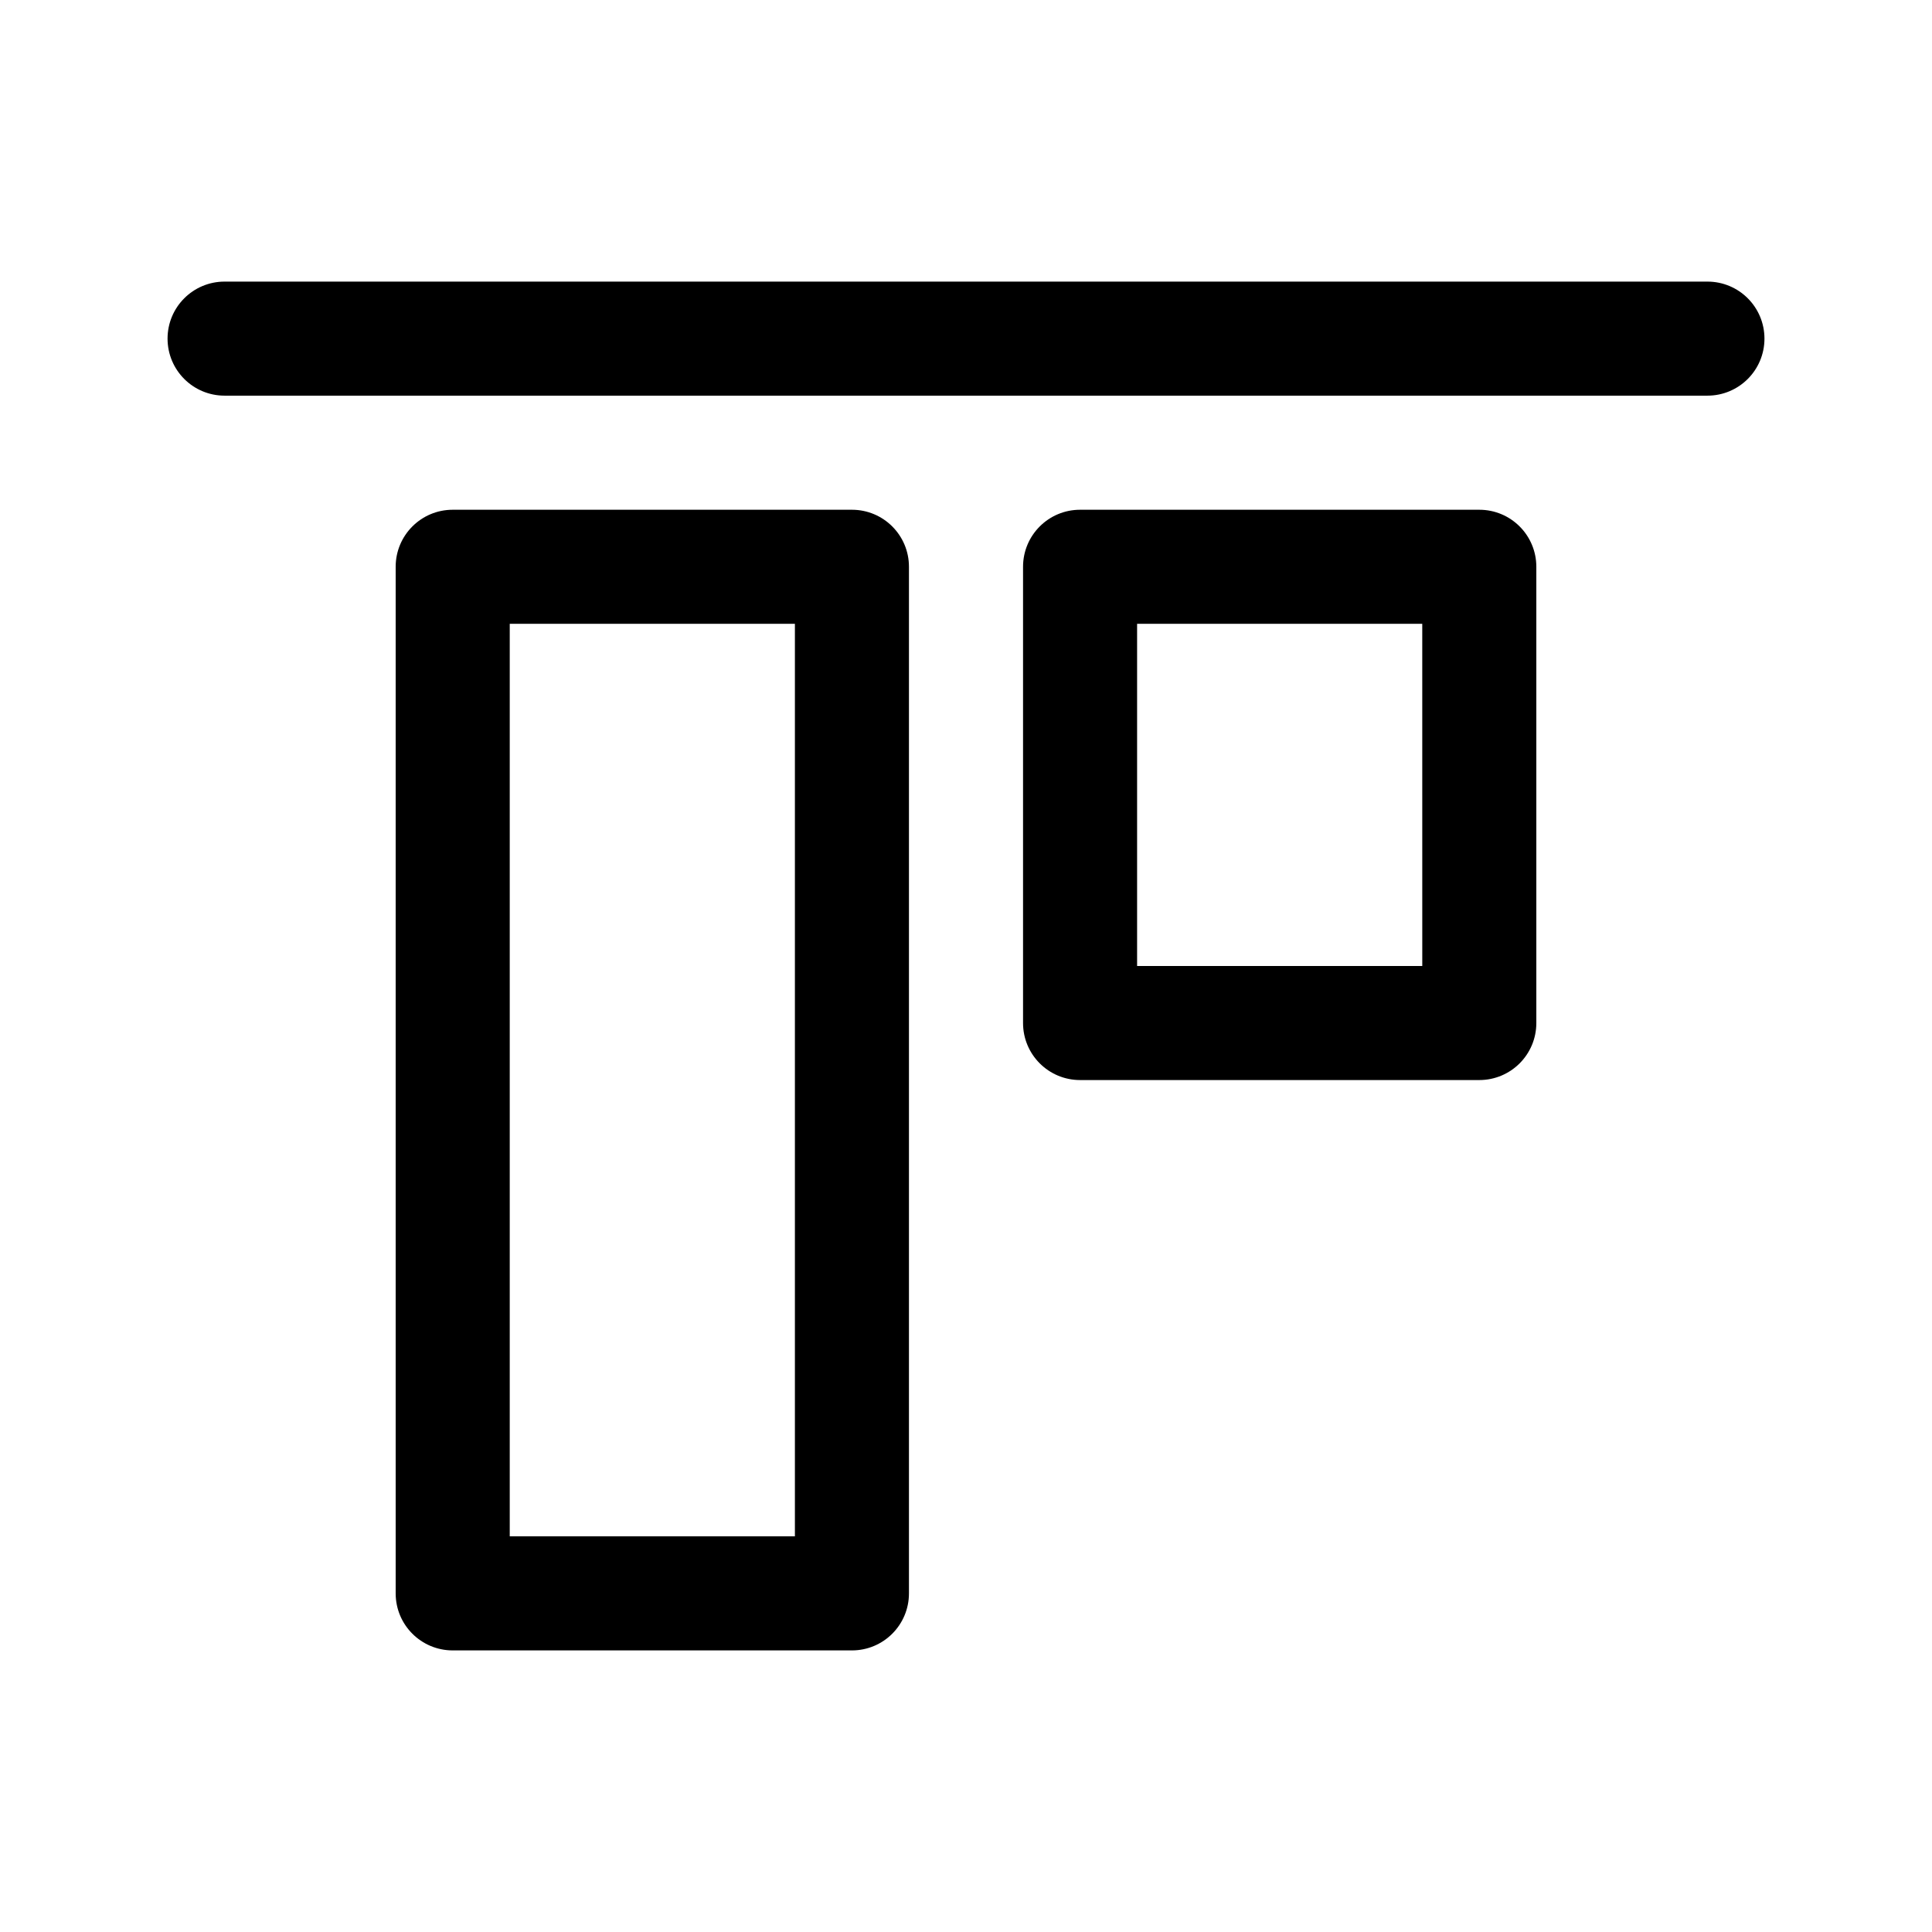
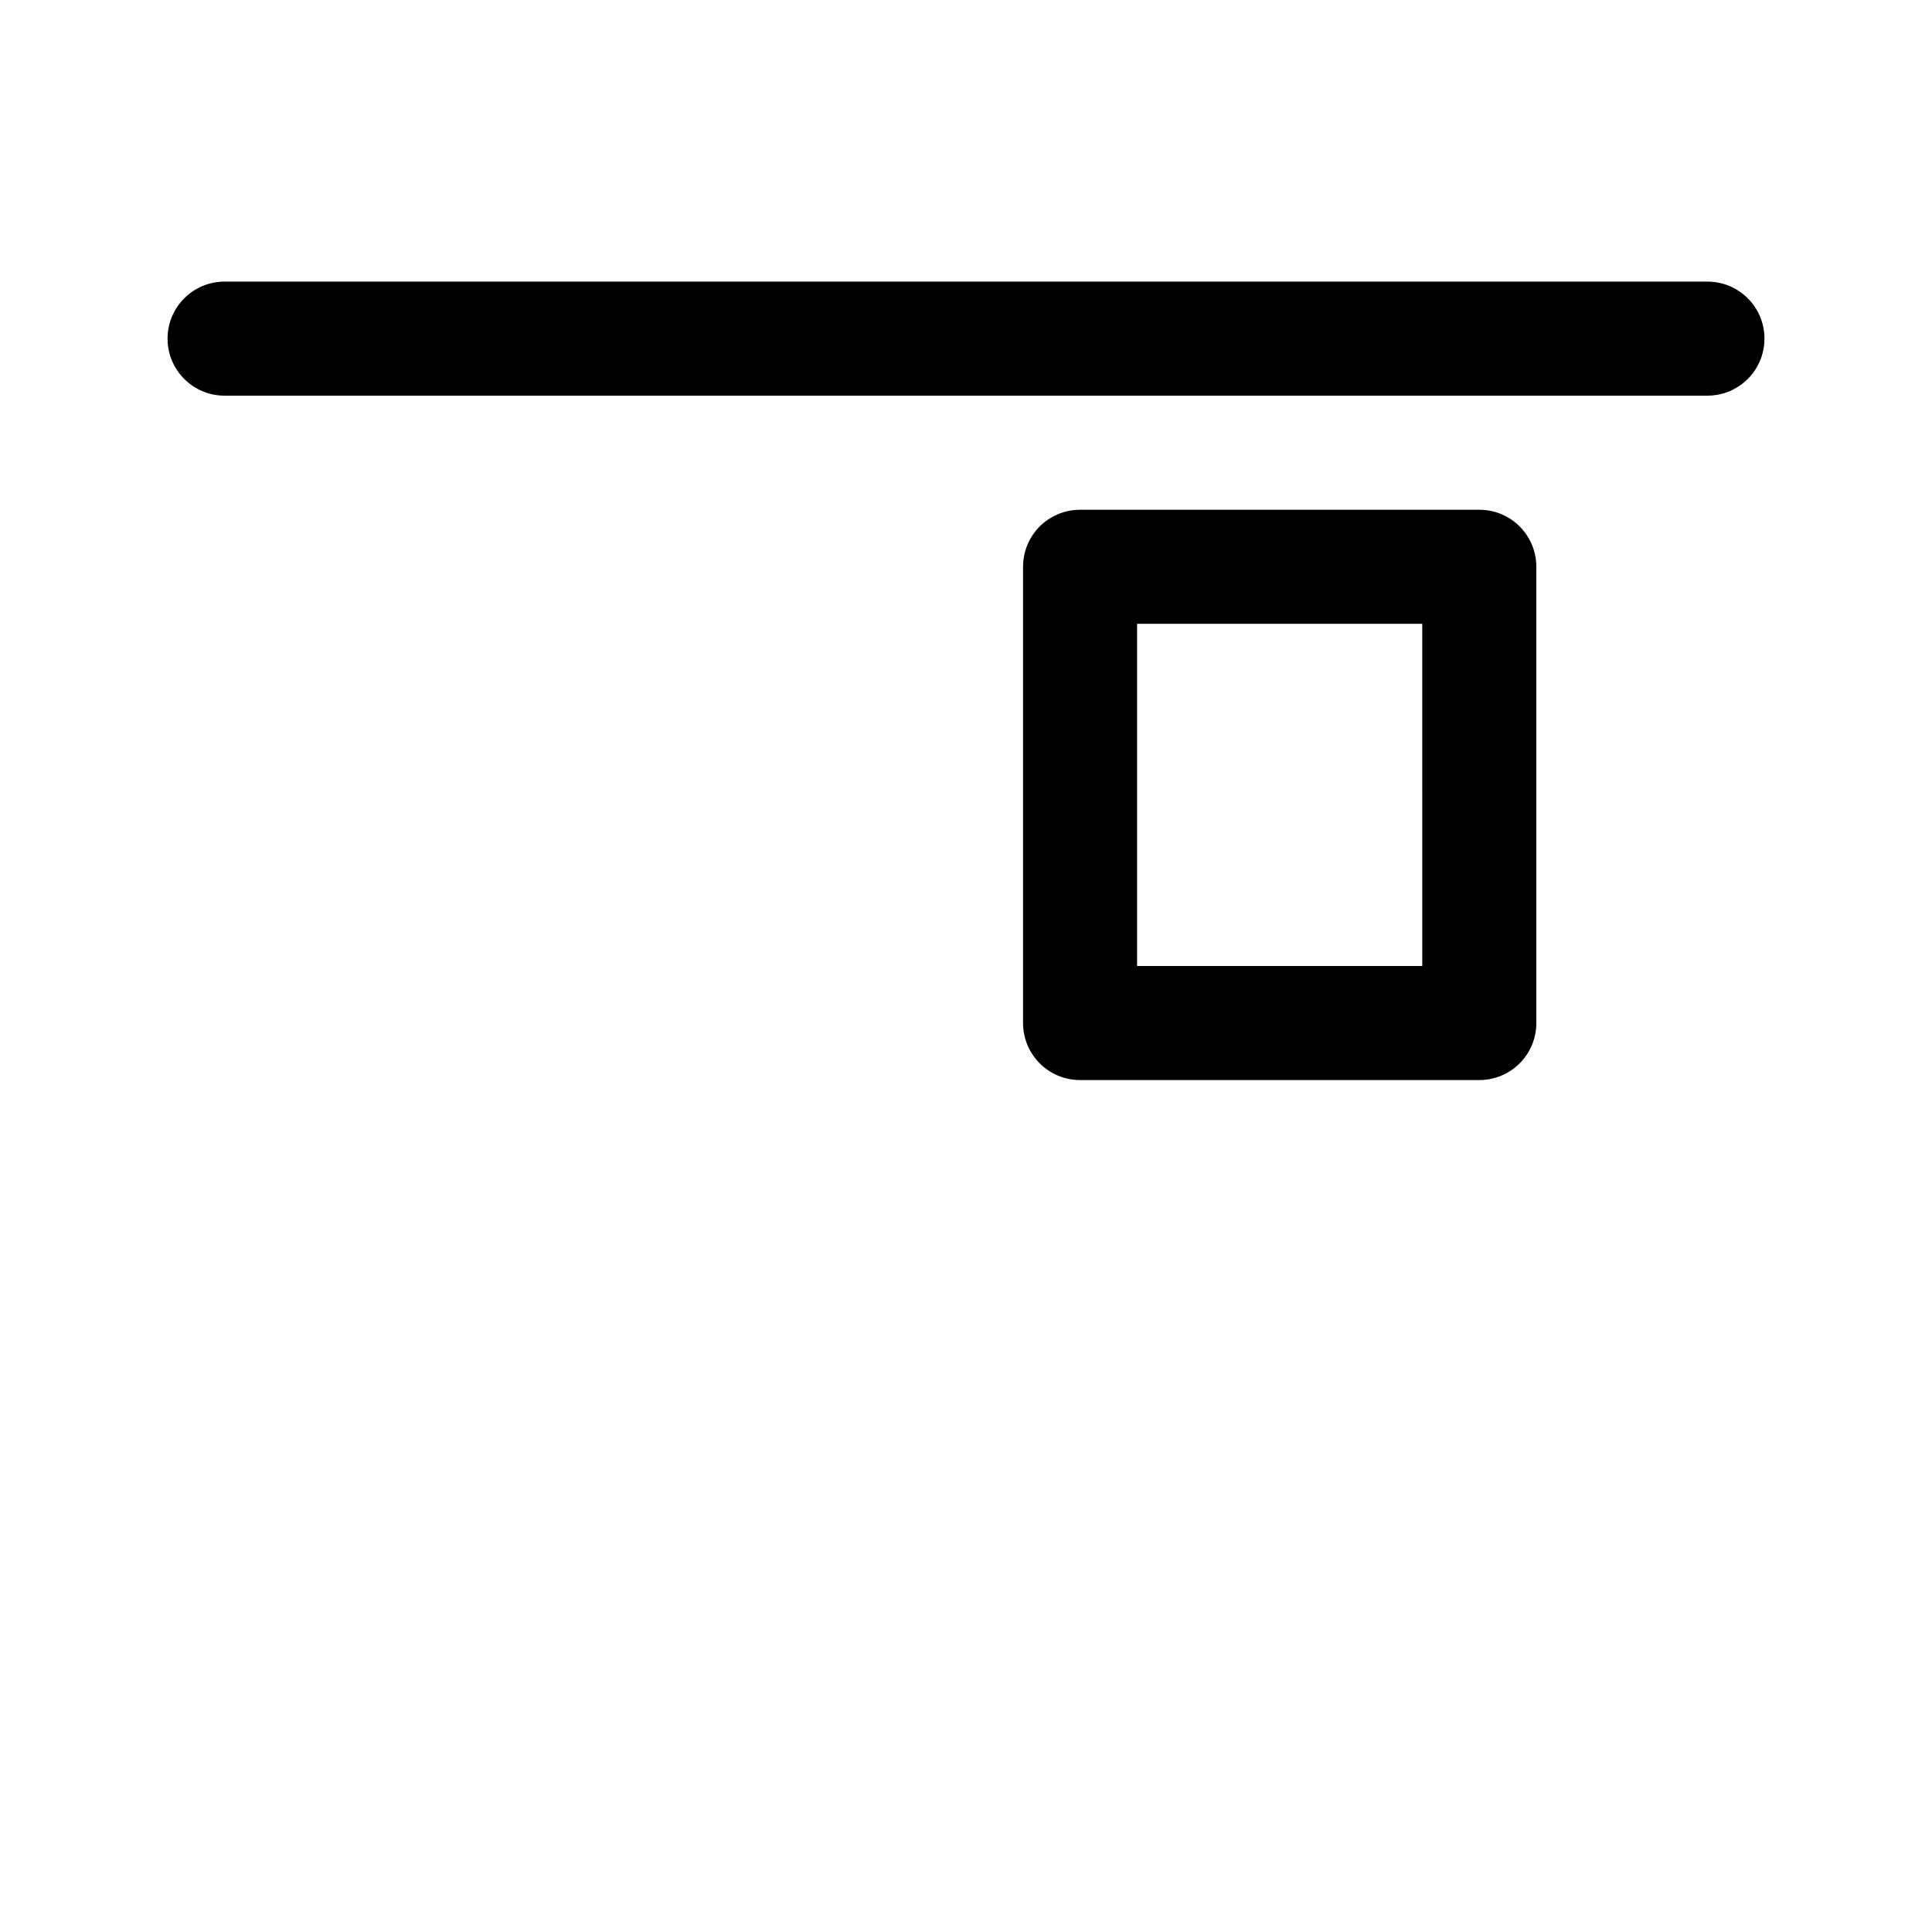
<svg xmlns="http://www.w3.org/2000/svg" fill="#000000" width="800px" height="800px" version="1.1" viewBox="144 144 512 512">
  <g>
    <path d="m611.6 233.74c0 8.352-6.762 15.113-15.113 15.113h-392.97c-8.352 0-15.113-6.762-15.113-15.113 0-8.352 6.762-15.113 15.113-15.113h392.97c8.352 0 15.113 6.758 15.113 15.113z" />
    <path d="m536.03 279.09h-105.8c-8.352 0-15.113 6.762-15.113 15.113v120.91c0 8.352 6.762 15.113 15.113 15.113h105.8c8.352 0 15.113-6.762 15.113-15.113v-120.91c0-8.355-6.762-15.113-15.113-15.113zm-15.113 120.91h-75.574v-90.688h75.57z" />
-     <path d="m369.77 279.09h-105.8c-8.352 0-15.113 6.762-15.113 15.113v272.06c0 8.352 6.762 15.113 15.113 15.113h105.8c8.352 0 15.113-6.762 15.113-15.113v-272.06c0-8.355-6.758-15.113-15.113-15.113zm-15.113 272.05h-75.57v-241.83h75.57z" />
  </g>
</svg>